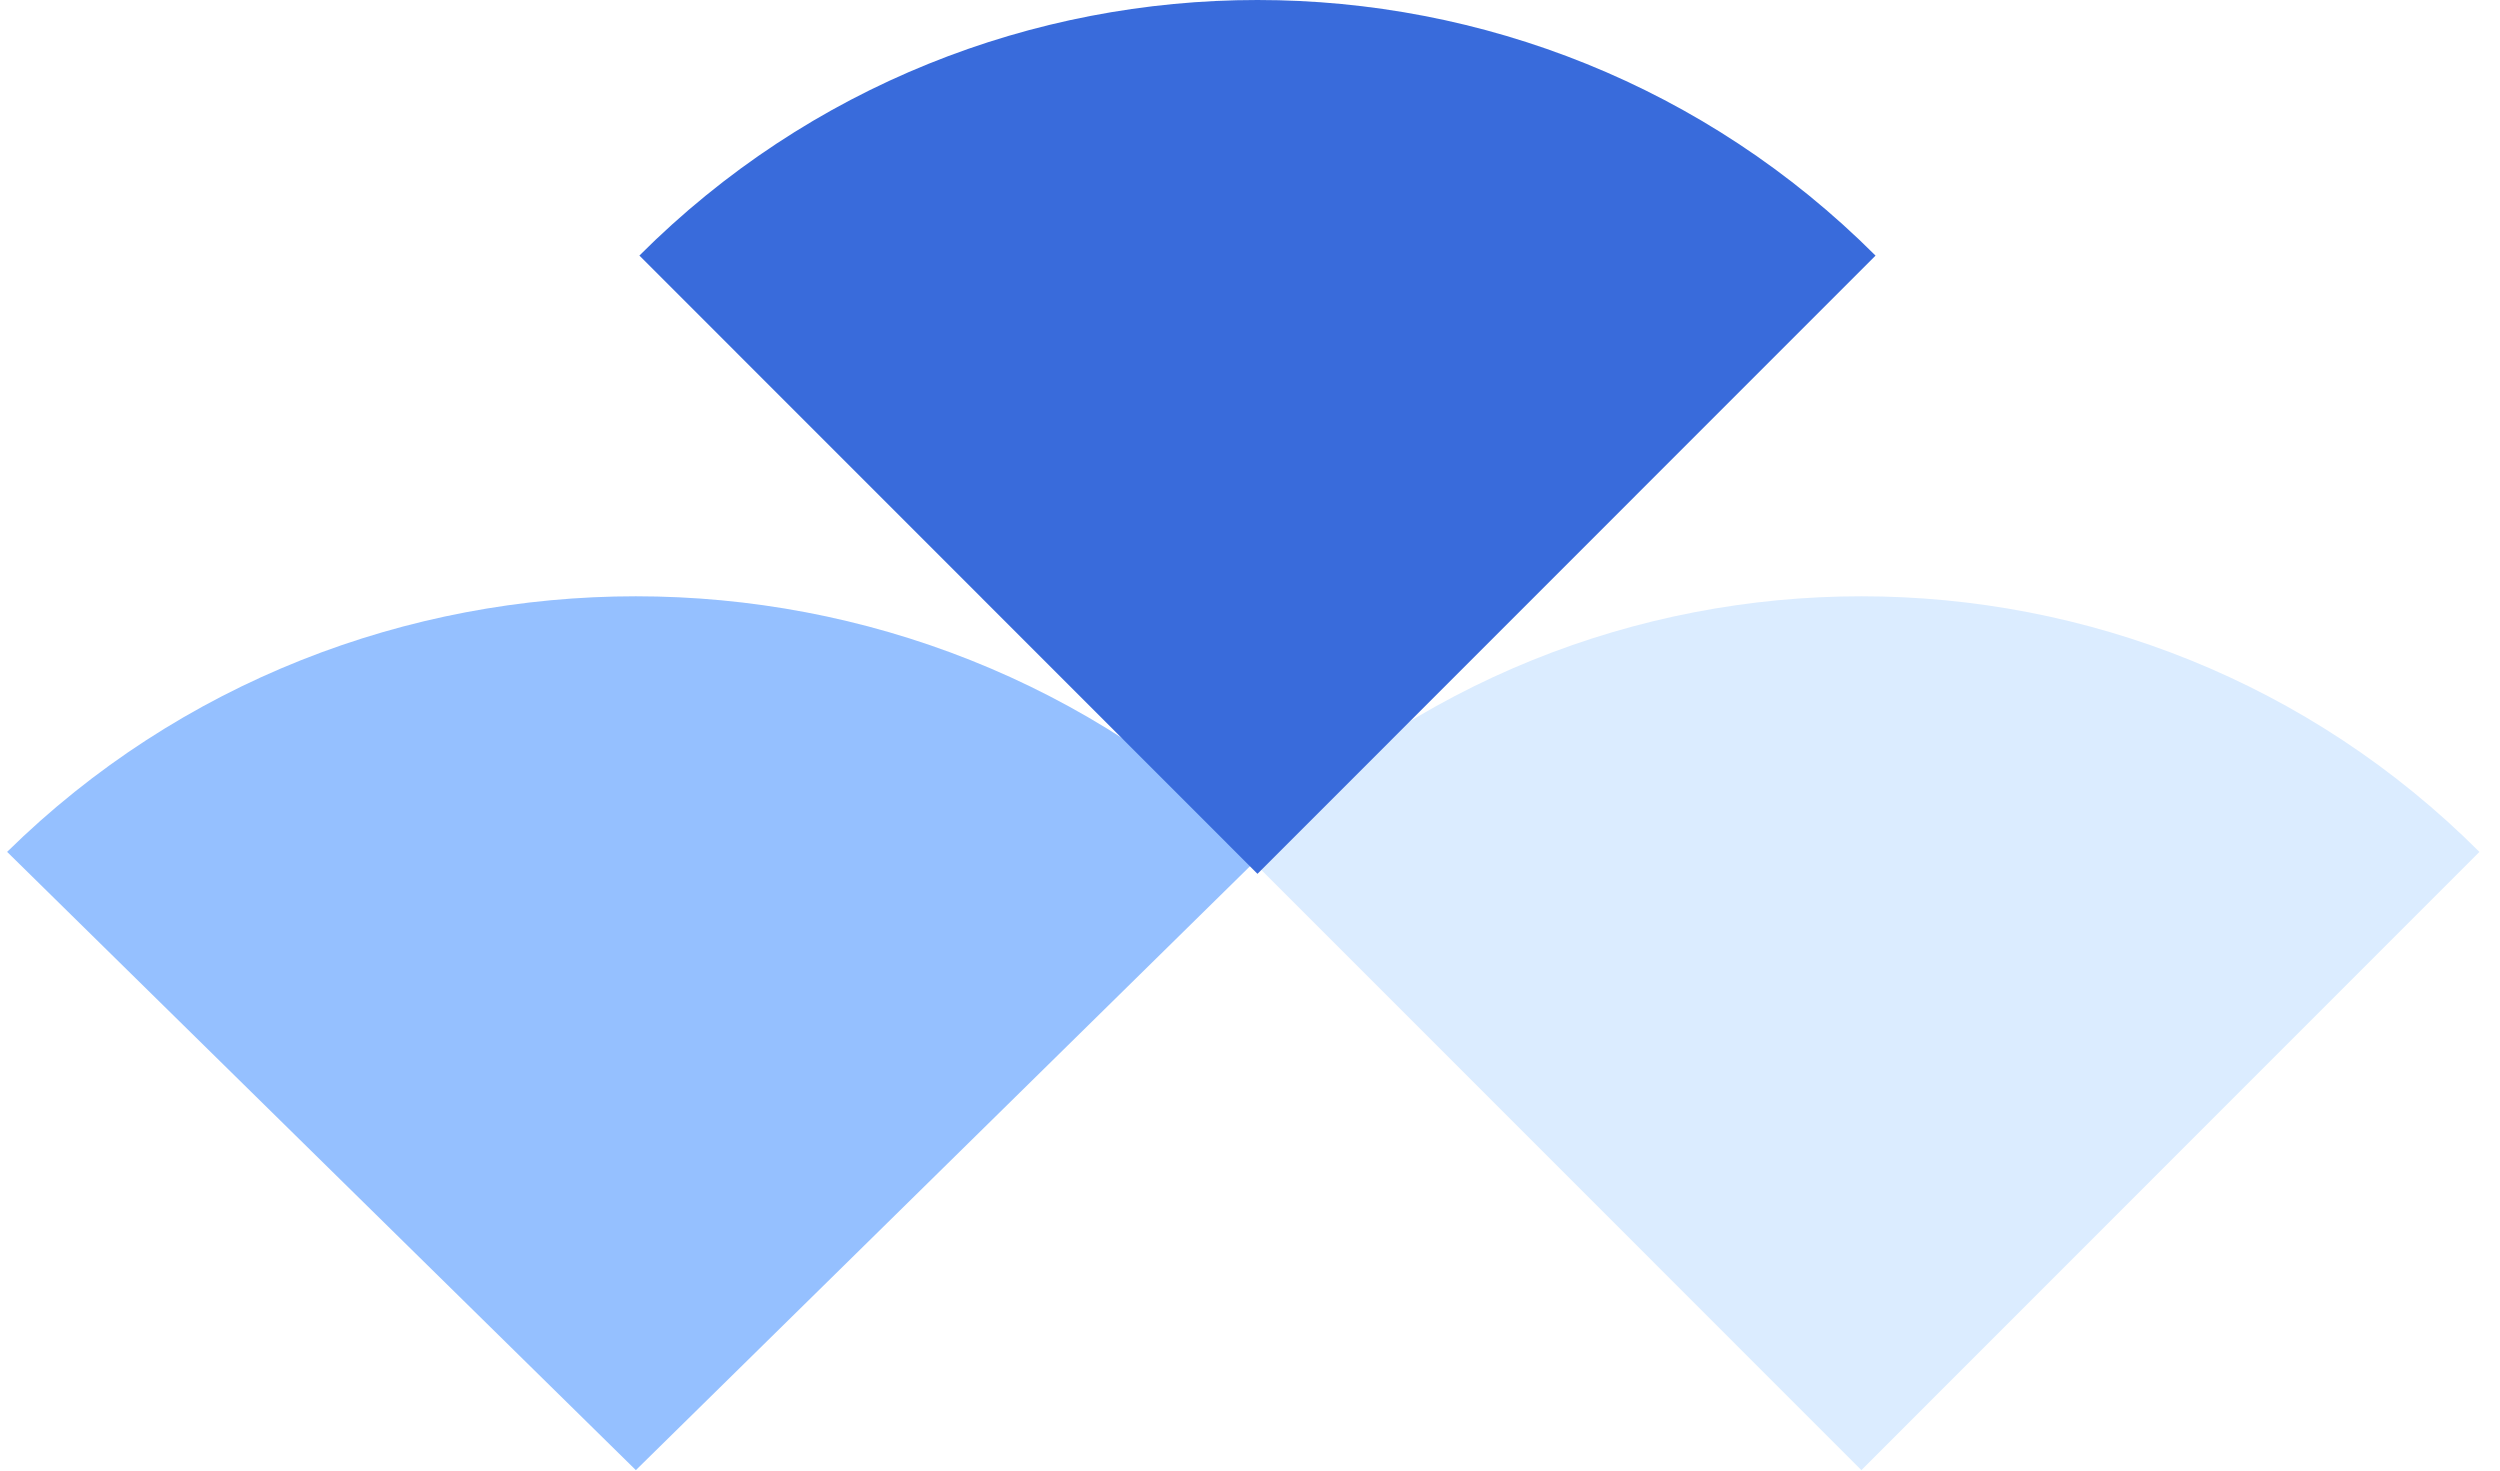
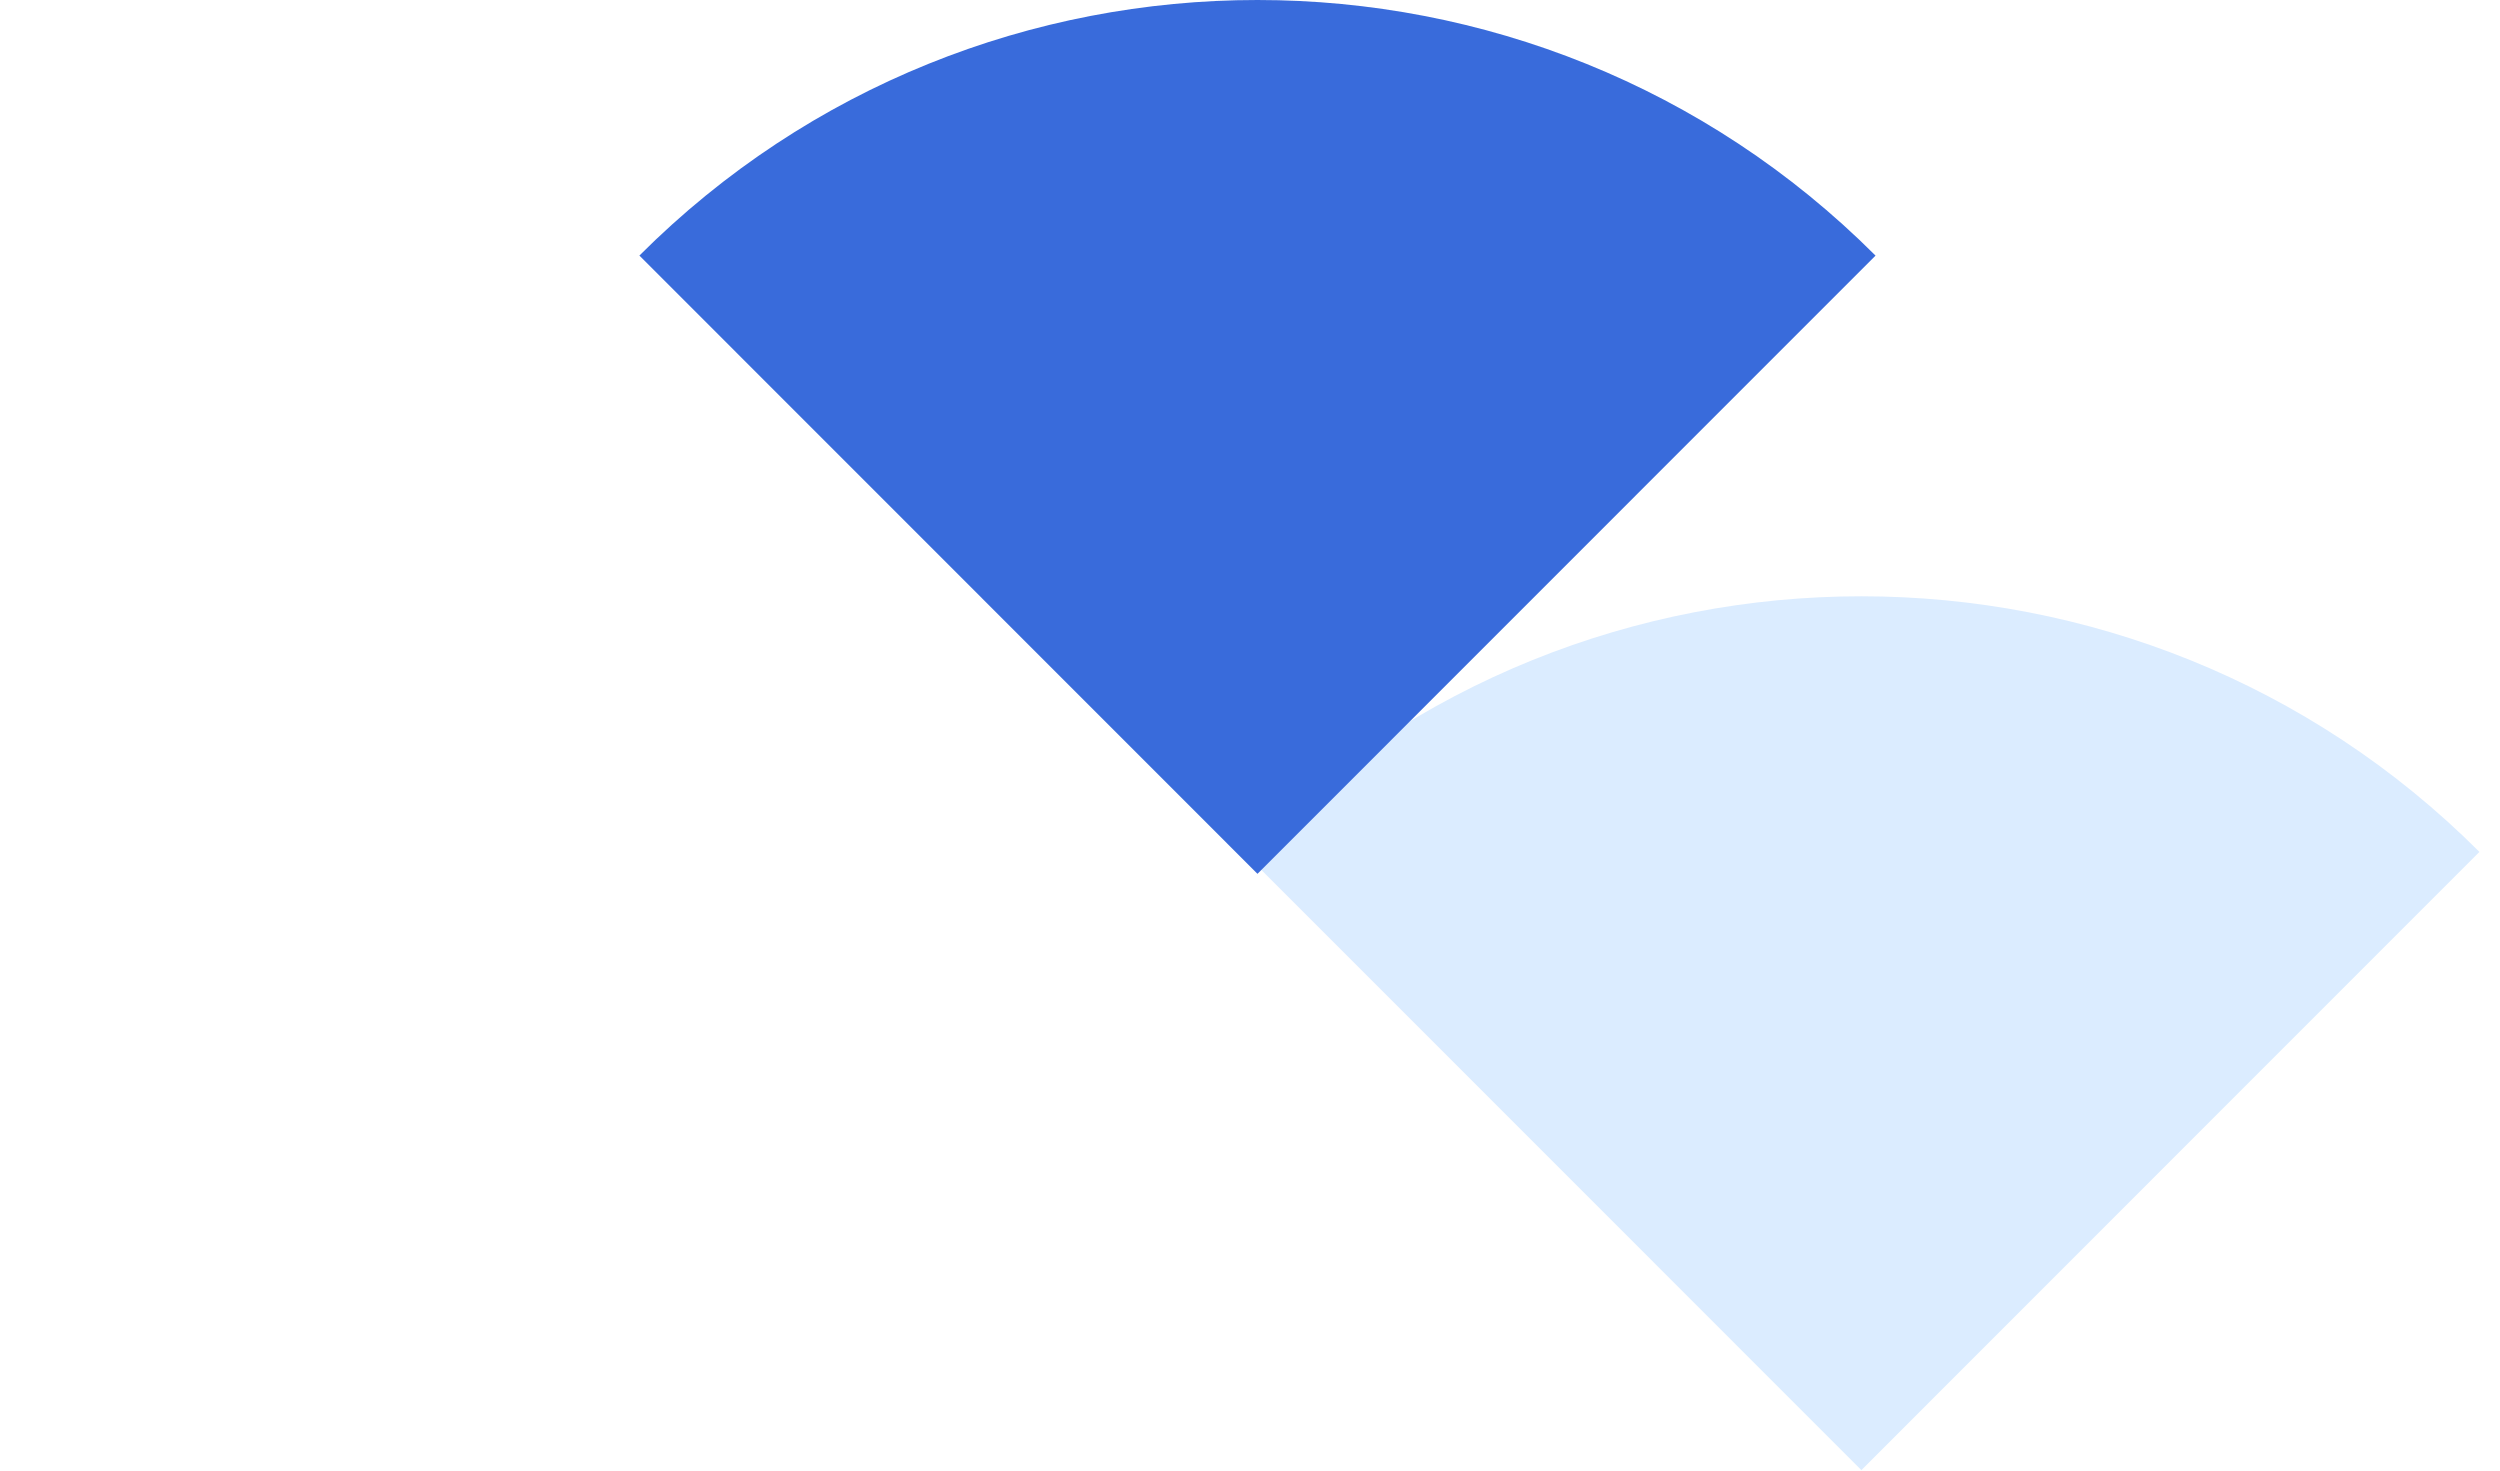
<svg xmlns="http://www.w3.org/2000/svg" width="136" height="80" viewBox="0 0 136 80" fill="none">
-   <path d="M34.591 79.975L0.387 46.342C19.24 27.803 49.94 27.804 68.793 46.343L34.591 79.975Z" fill="#95C0FF" />
  <path d="M101.258 79.975L67.634 46.342C86.167 27.803 116.346 27.804 134.88 46.343L101.258 79.975Z" fill="#DBECFF" />
-   <path d="M68.407 47.536L34.783 13.903C53.316 -4.635 83.495 -4.634 102.029 13.905L68.407 47.536Z" fill="#396BDB" />
+   <path d="M68.407 47.536L34.783 13.903C53.316 -4.635 83.495 -4.634 102.029 13.905Z" fill="#396BDB" />
</svg>